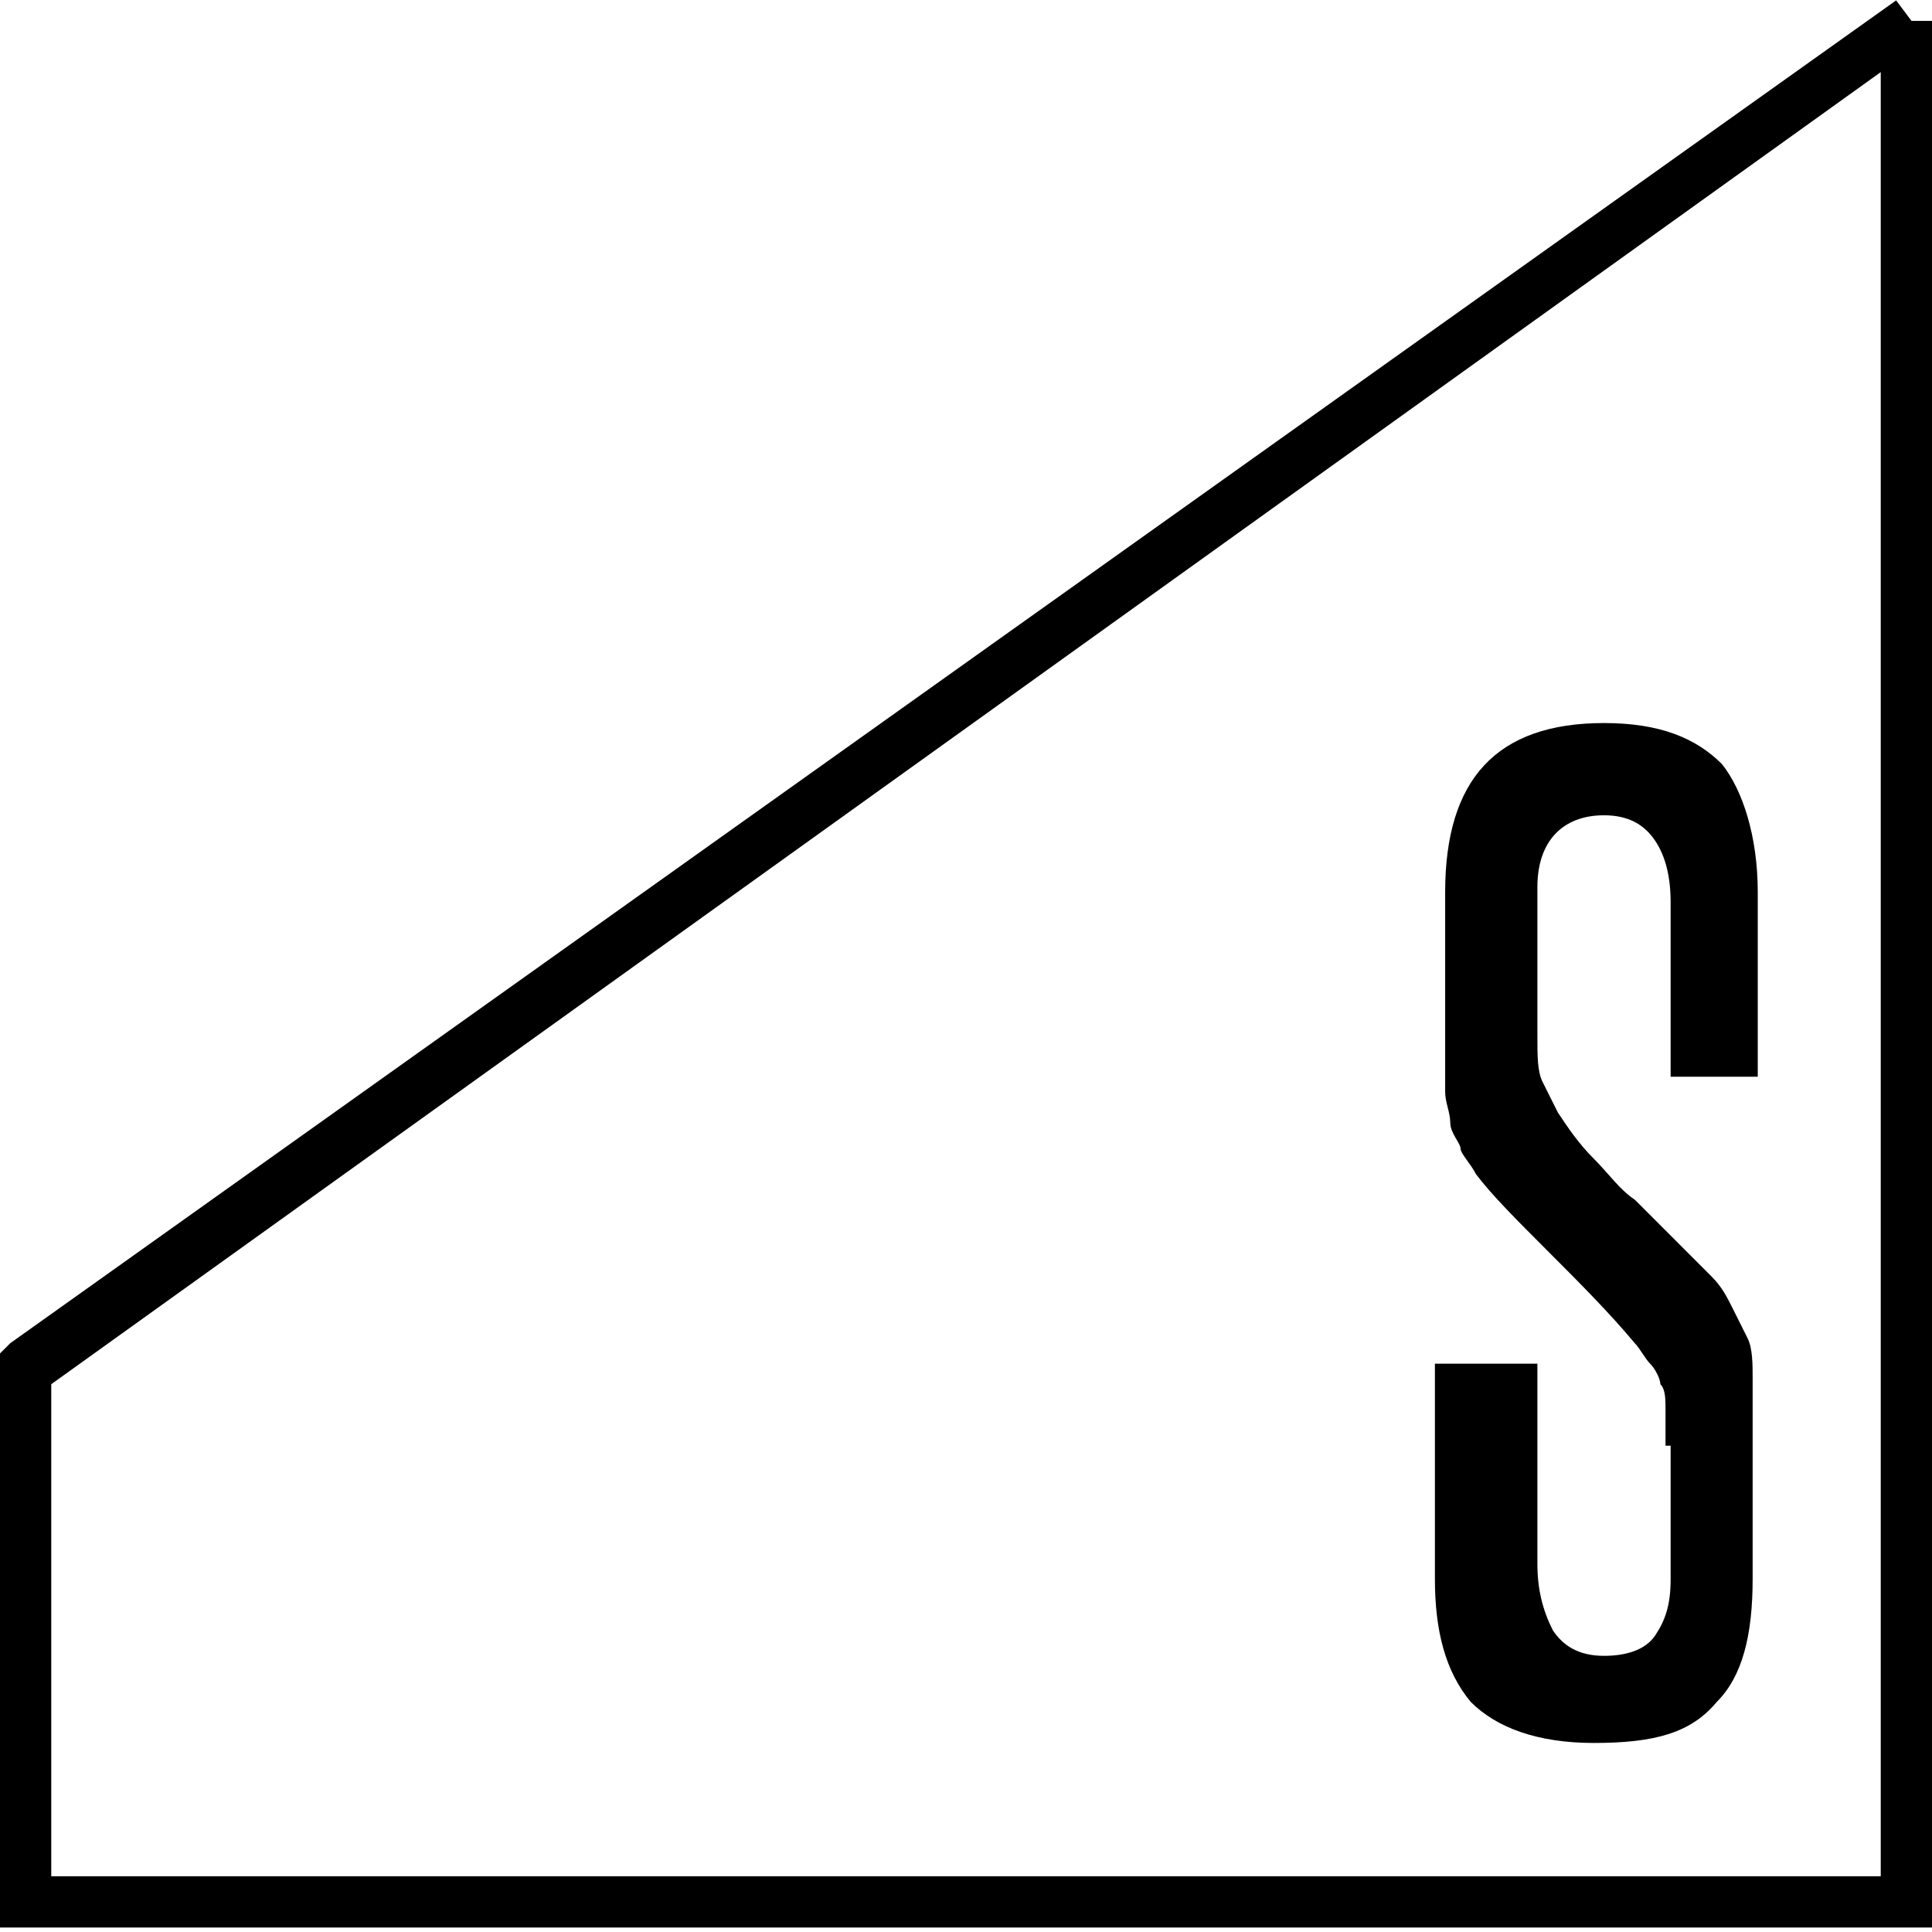
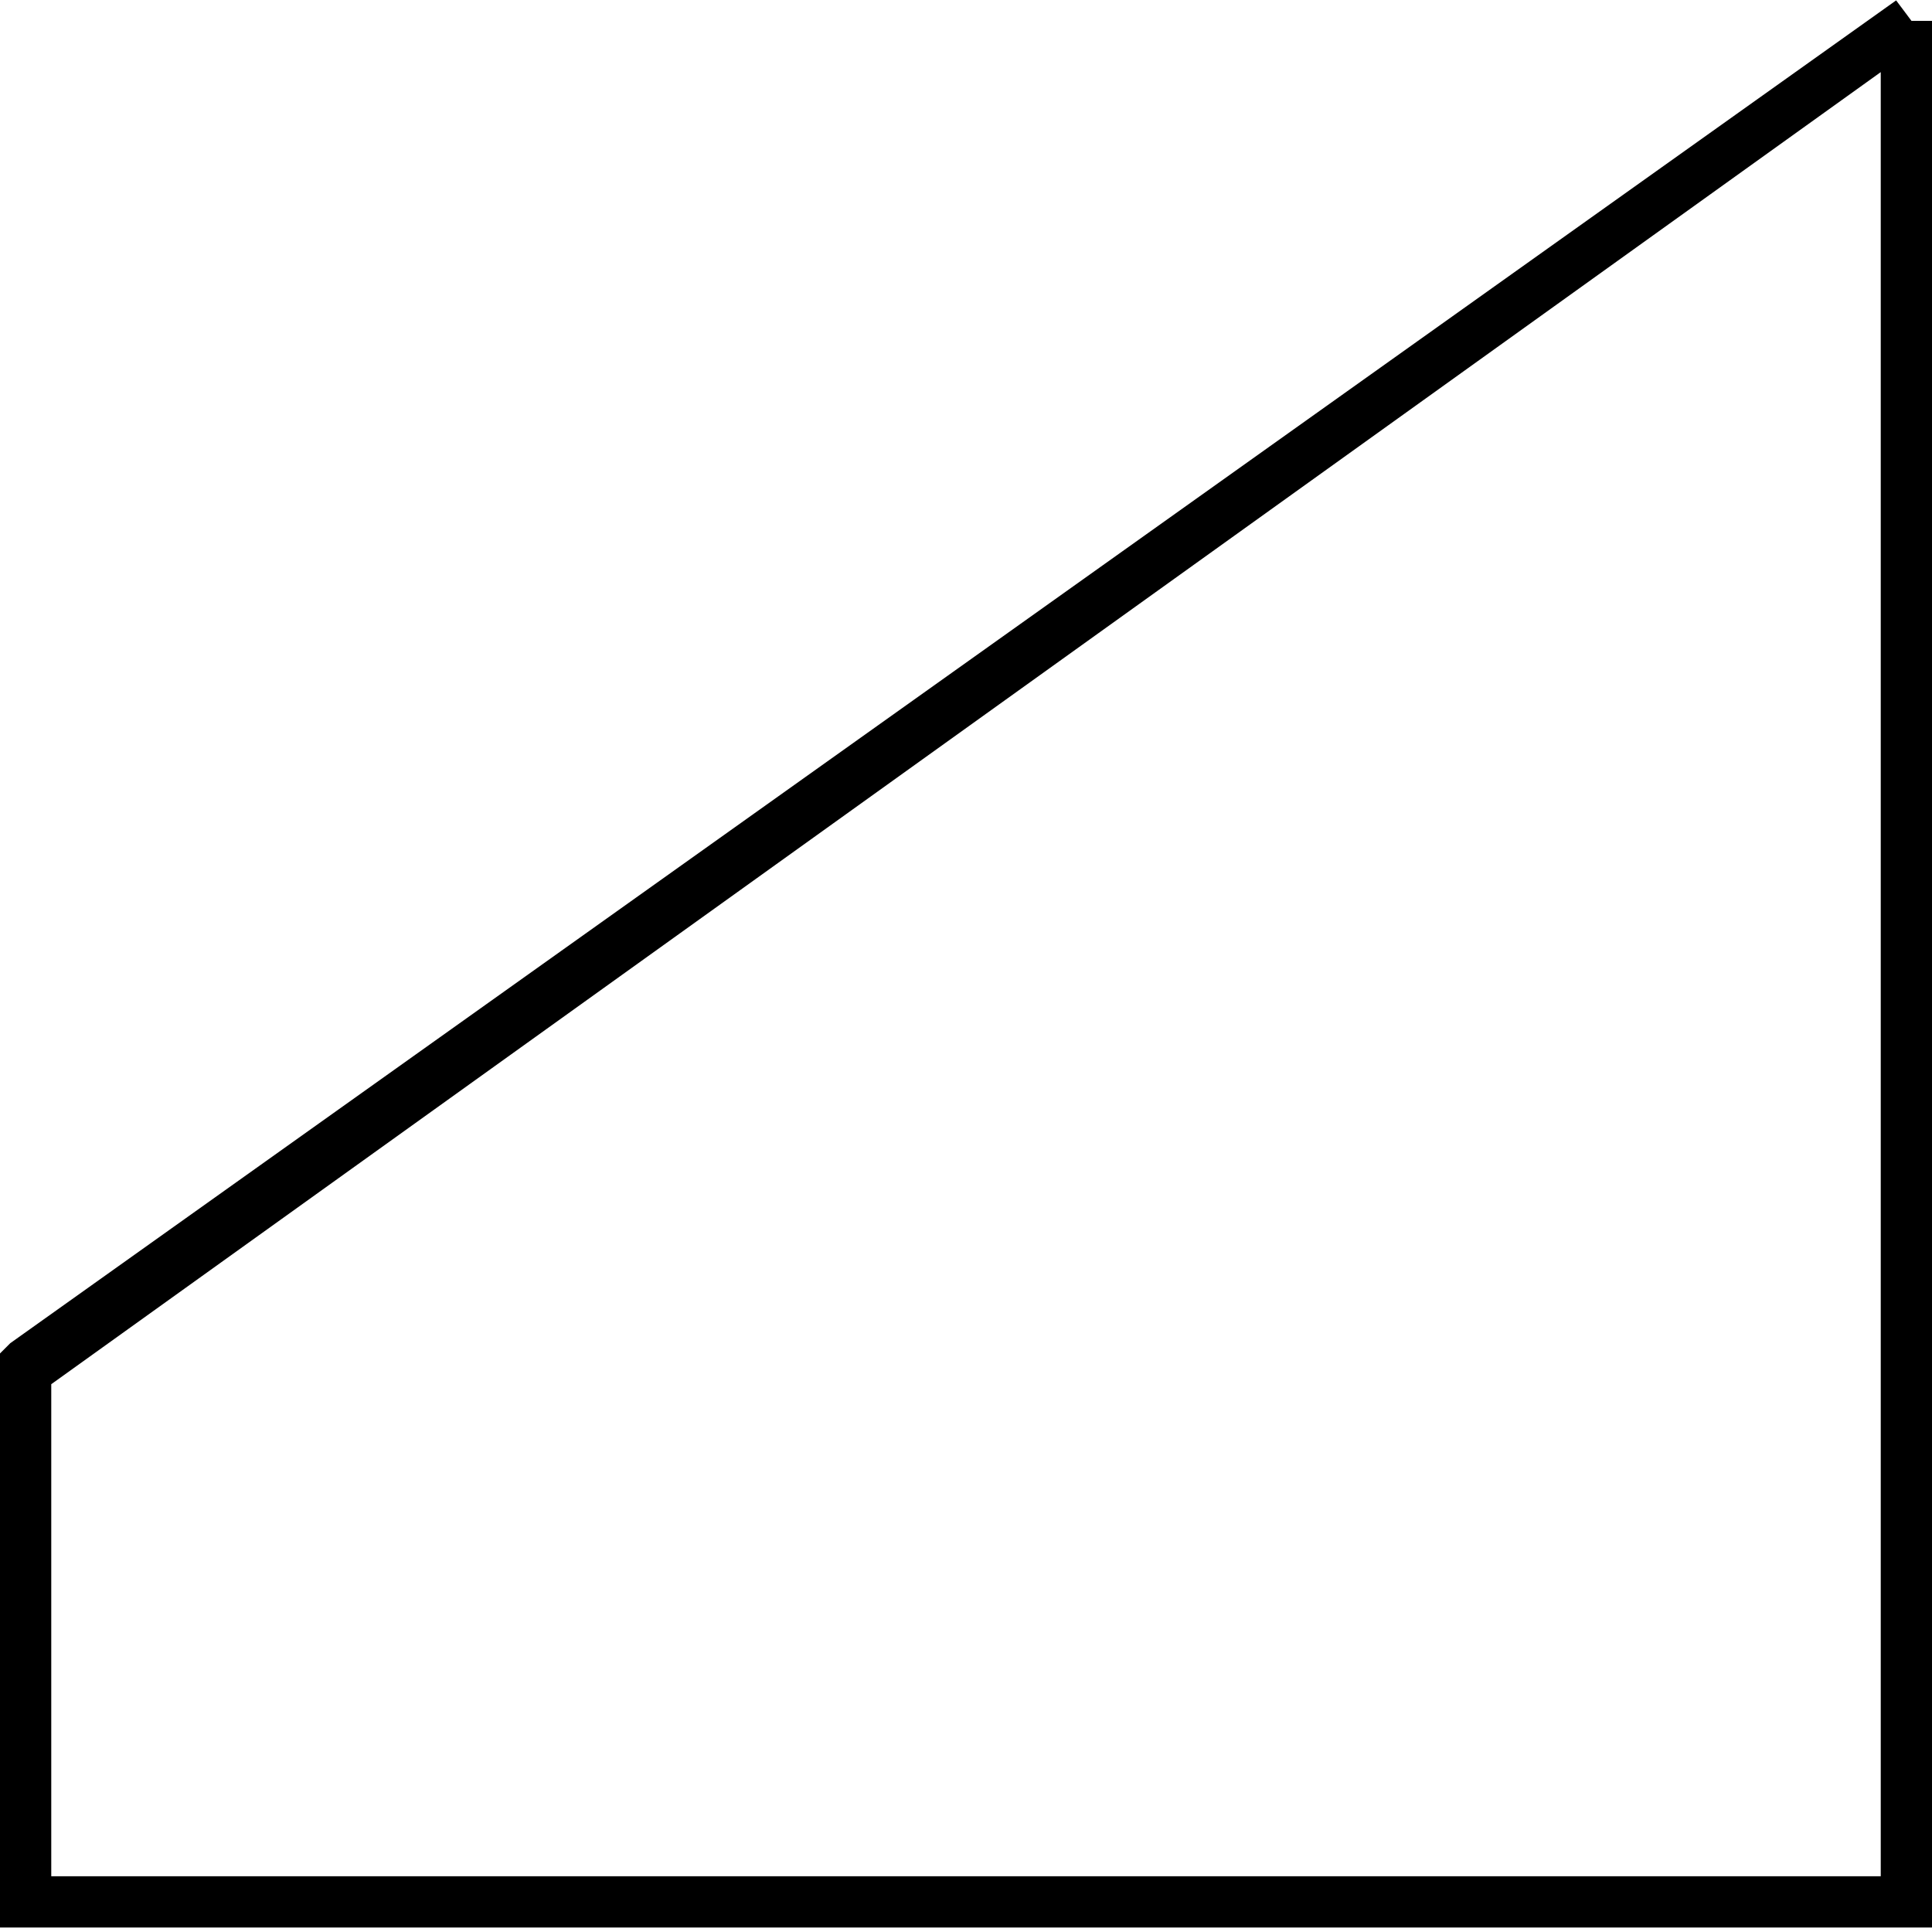
<svg xmlns="http://www.w3.org/2000/svg" width="85" height="85" viewBox="0 0 85 85" fill="none">
  <path d="M85 84.802H0V59.546L0.451 59.095L83.422 0.017L84.098 0.919H85V84.802ZM2.255 82.547H82.745V3.173L2.255 60.899V82.547Z" fill="black" />
-   <path d="M73.276 63.605C73.276 62.928 73.276 62.252 73.276 62.026C73.276 61.575 73.276 61.124 73.05 60.899C73.05 60.674 72.825 60.222 72.599 59.997C72.374 59.772 72.148 59.321 71.923 59.095C70.796 57.742 69.443 56.389 68.09 55.036C66.737 53.683 65.61 52.556 64.934 51.654C64.708 51.203 64.257 50.752 64.257 50.526C64.257 50.301 63.806 49.85 63.806 49.399C63.806 48.948 63.581 48.497 63.581 48.046C63.581 47.595 63.581 46.919 63.581 46.017V39.252C63.581 34.291 65.835 31.811 70.57 31.811C73.05 31.811 74.629 32.487 75.756 33.614C76.658 34.742 77.334 36.771 77.334 39.252V47.37H73.501V39.703C73.501 38.575 73.276 37.673 72.825 36.997C72.374 36.32 71.698 35.869 70.57 35.869C68.766 35.869 67.639 36.997 67.639 39.026V45.566C67.639 46.468 67.639 47.144 67.865 47.595C68.09 48.046 68.316 48.497 68.541 48.948C68.992 49.624 69.443 50.301 70.119 50.977C70.796 51.654 71.247 52.33 71.923 52.781C72.599 53.458 73.05 53.909 73.727 54.585C74.403 55.262 74.854 55.713 75.305 56.164C75.756 56.615 75.981 57.066 76.207 57.517C76.432 57.968 76.658 58.419 76.883 58.87C77.109 59.321 77.109 59.997 77.109 60.673C77.109 61.35 77.109 62.252 77.109 63.154V69.468C77.109 71.948 76.658 73.752 75.53 74.879C74.403 76.233 72.825 76.683 70.119 76.683C67.639 76.683 65.835 76.007 64.708 74.879C63.581 73.527 63.13 71.723 63.13 69.468V59.997H67.639V68.791C67.639 69.919 67.865 70.821 68.316 71.723C68.766 72.399 69.443 72.85 70.57 72.85C71.472 72.85 72.374 72.625 72.825 71.948C73.276 71.272 73.501 70.595 73.501 69.468V63.605H73.276Z" fill="black" />
</svg>